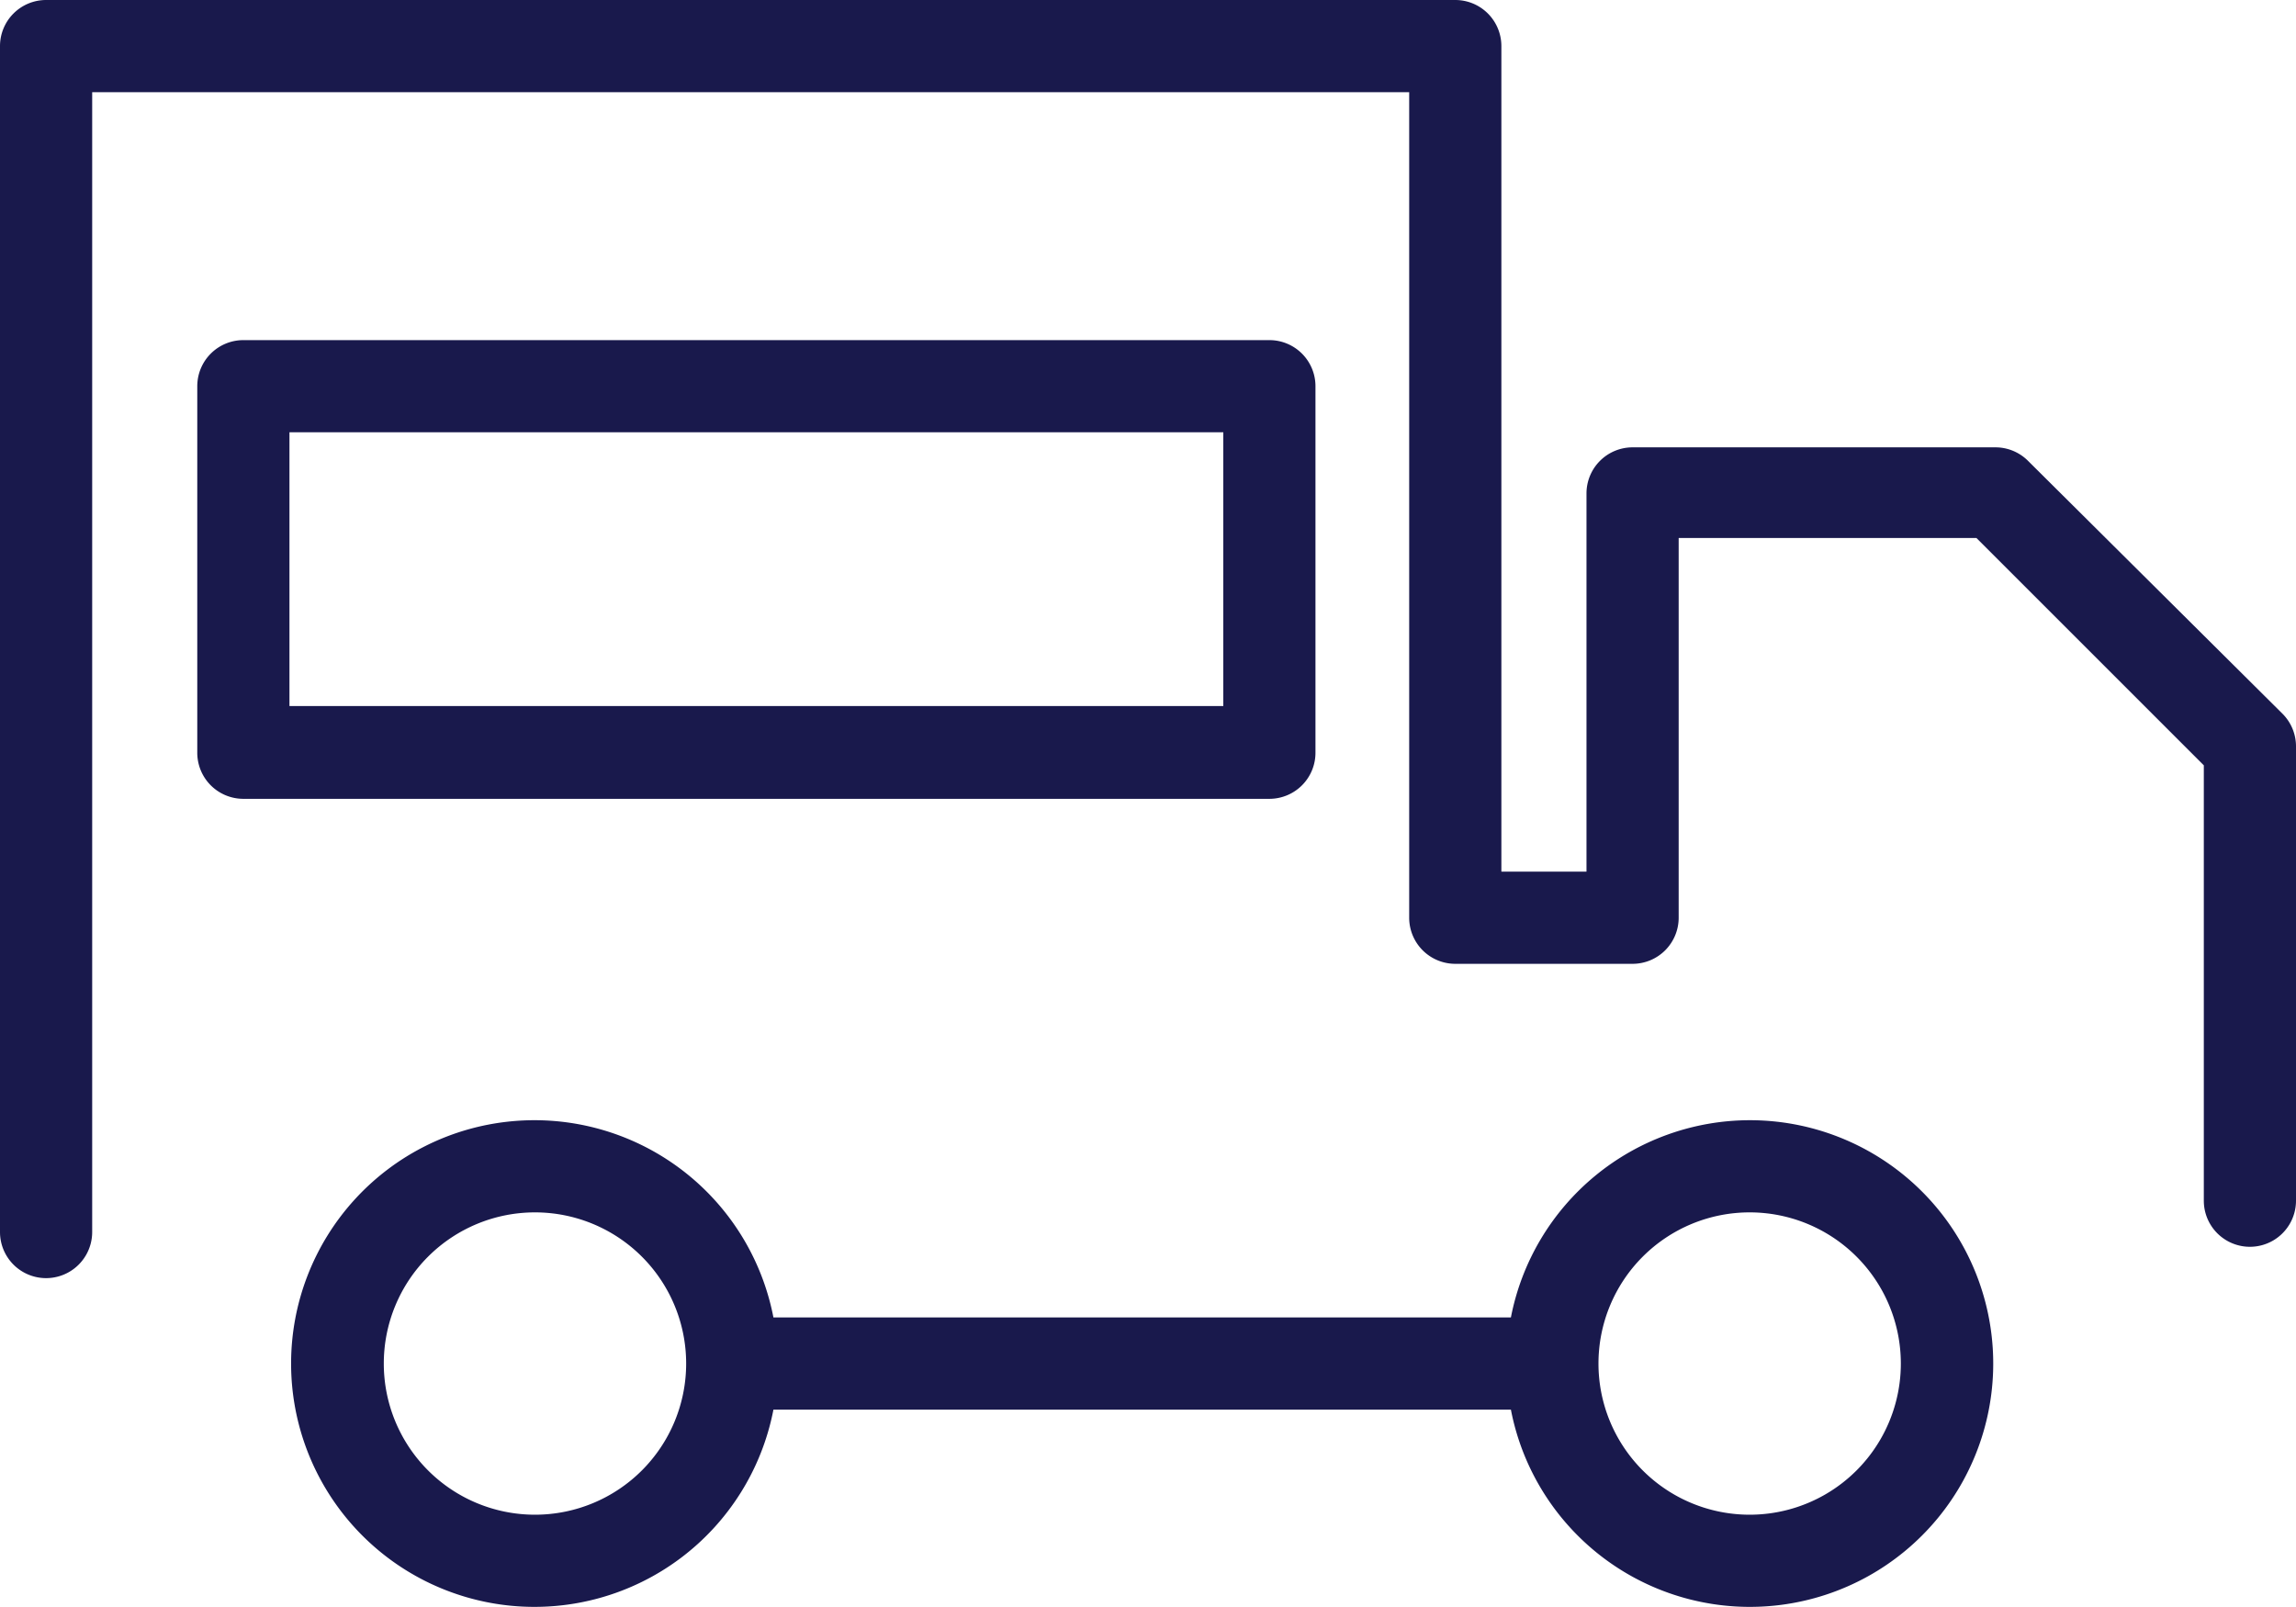
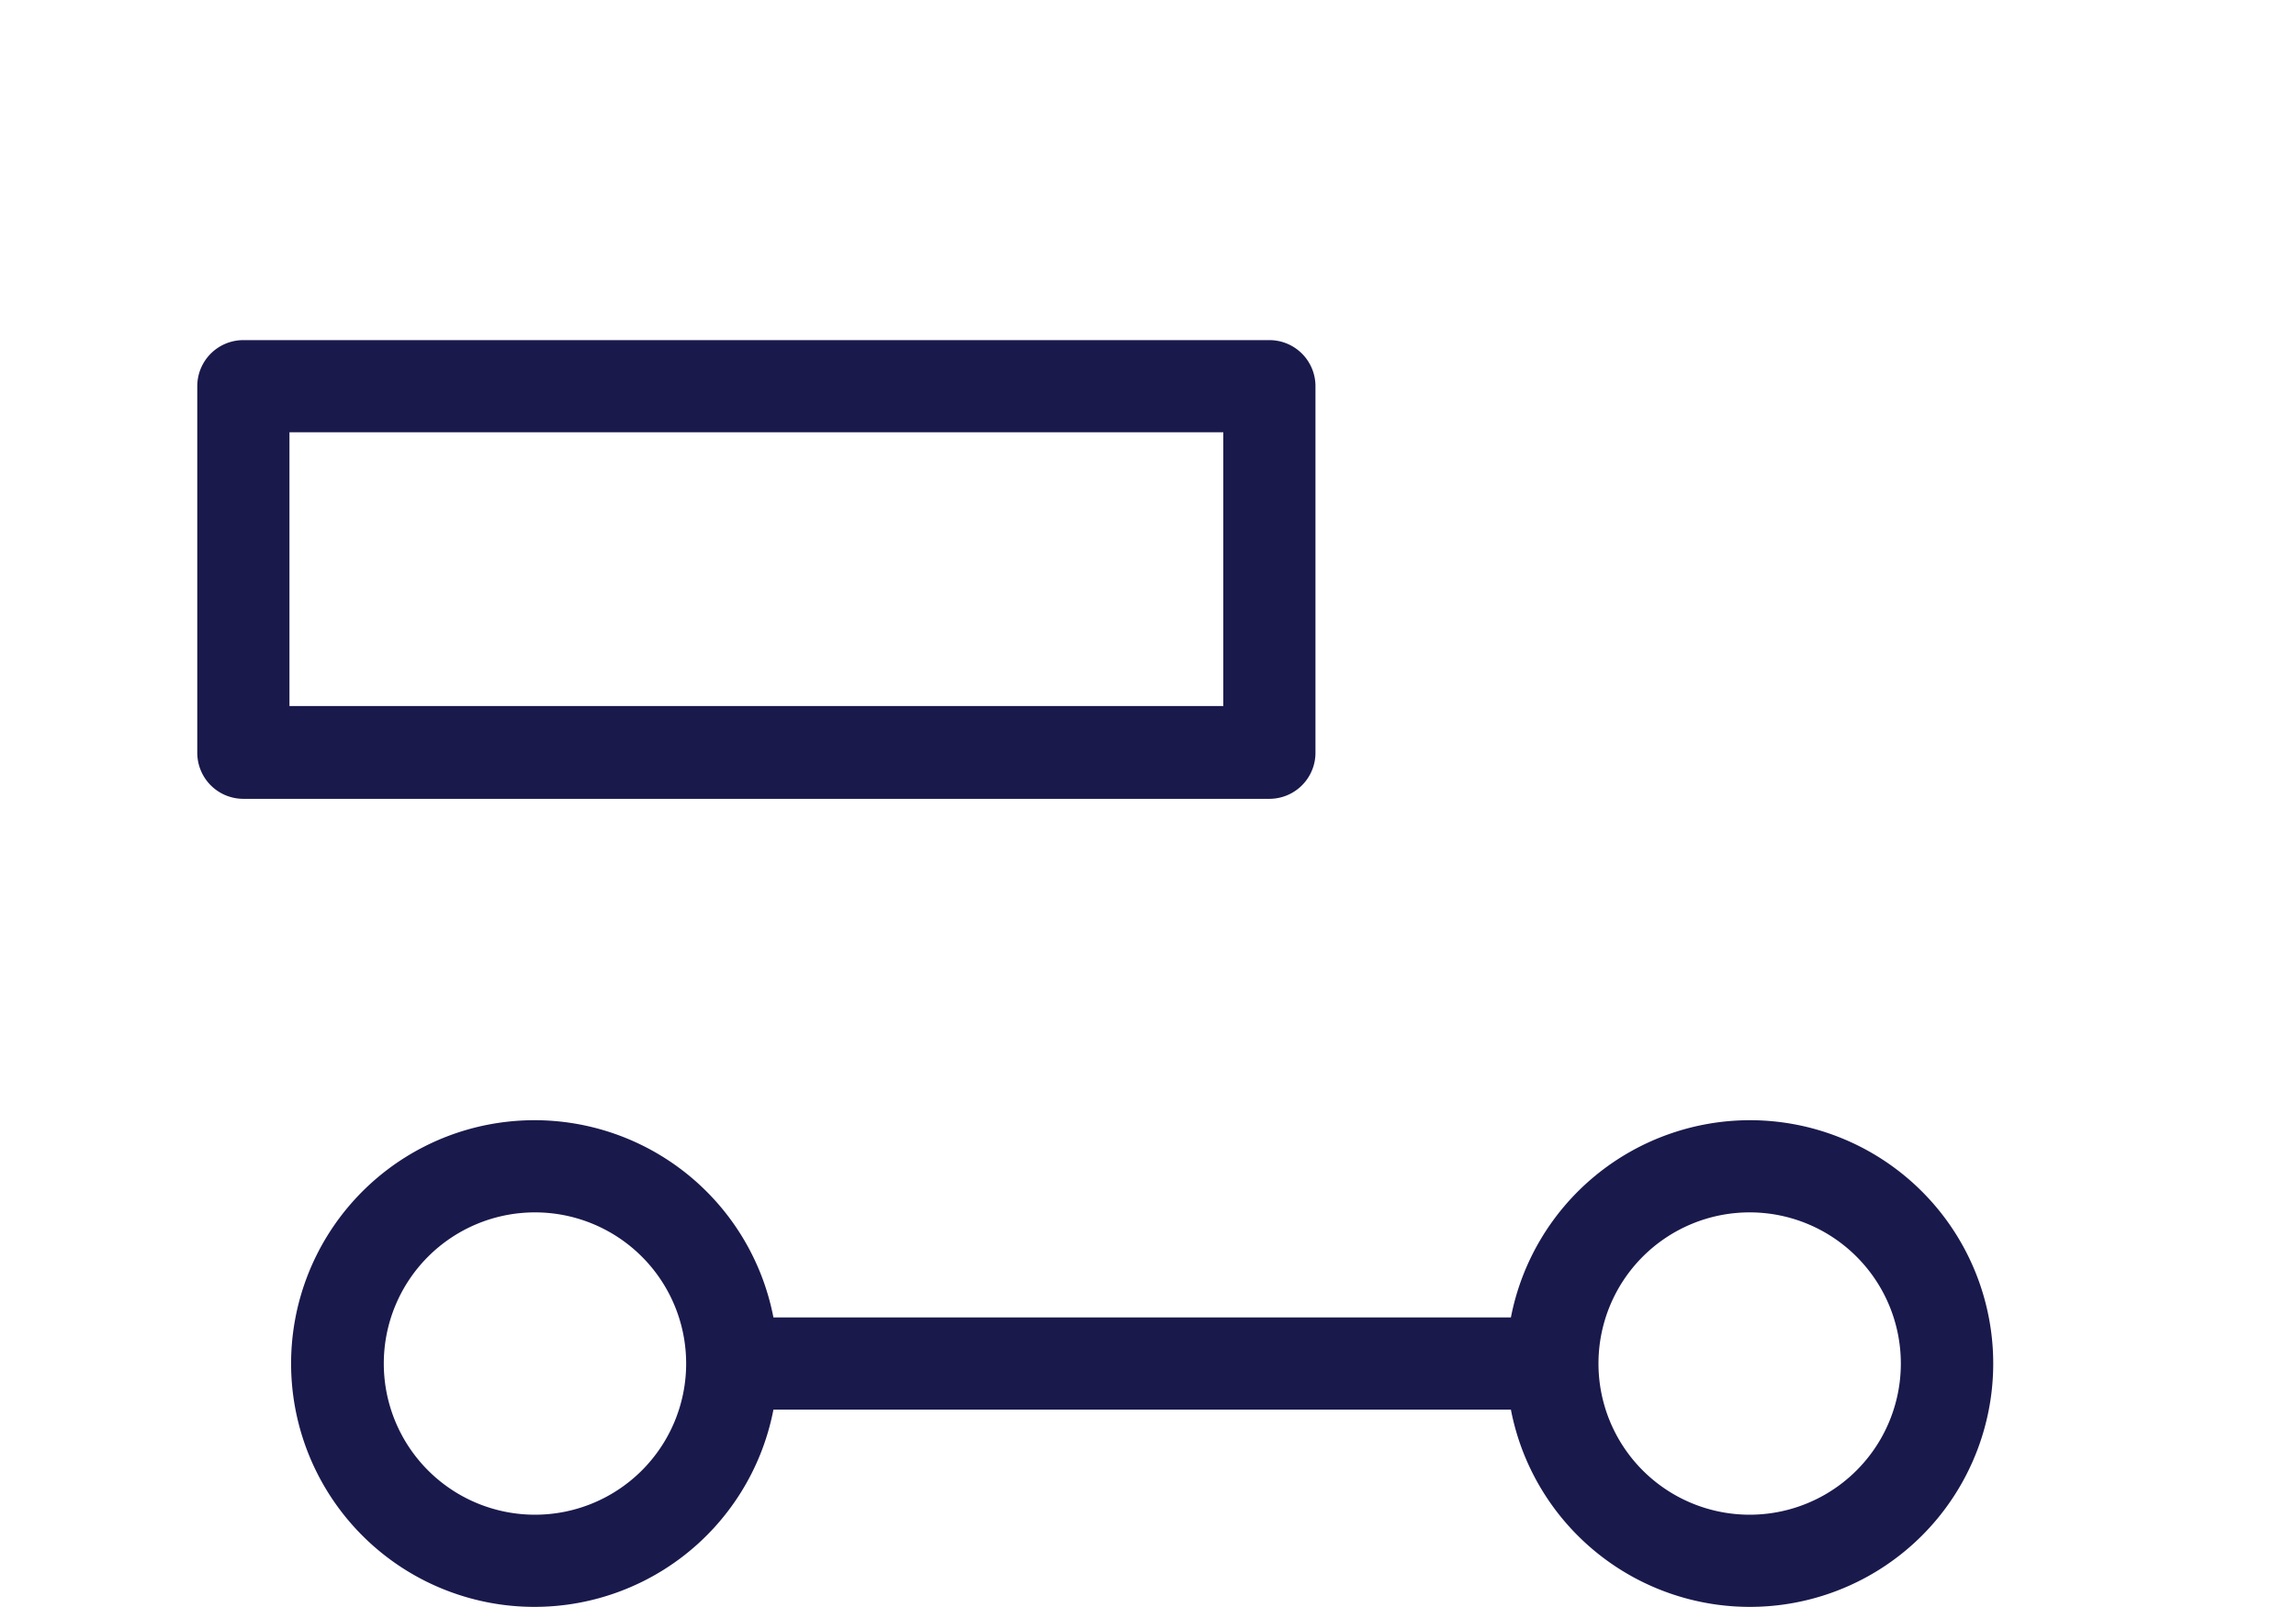
<svg xmlns="http://www.w3.org/2000/svg" viewBox="0 0 74.72 52.3">
  <defs>
    <style>.cls-1{fill:#19194c;}</style>
  </defs>
  <g id="Layer_2" data-name="Layer 2">
    <g id="Icons">
-       <path class="cls-1" d="M74.28,23.23,66,15a1.5,1.5,0,0,0-1.06-.44H53.13a1.5,1.5,0,0,0-1.5,1.5V28.37H48.86V1.5A1.5,1.5,0,0,0,47.36,0H1.5A1.5,1.5,0,0,0,0,1.5V40.1a1.5,1.5,0,0,0,3,0V3H45.86V29.87a1.5,1.5,0,0,0,1.5,1.5h5.77a1.5,1.5,0,0,0,1.5-1.5V17.51h9.69l7.4,7.4V39.08a1.5,1.5,0,0,0,3,0V24.29A1.5,1.5,0,0,0,74.28,23.23Z" />
      <path class="cls-1" d="M42.81,24.48V12.57a1.5,1.5,0,0,0-1.5-1.5H7.92a1.5,1.5,0,0,0-1.5,1.5V24.48A1.5,1.5,0,0,0,7.92,26H41.31A1.5,1.5,0,0,0,42.81,24.48Zm-3-1.5H9.42V14.07H39.81Z" />
      <path class="cls-1" d="M56.94,36.46a7.93,7.93,0,0,0-7.77,6.42h-24a7.92,7.92,0,1,0,0,3h24a7.92,7.92,0,1,0,7.77-9.42ZM17.41,49.3a4.92,4.92,0,1,1,4.92-4.92A4.92,4.92,0,0,1,17.41,49.3Zm39.53,0a4.92,4.92,0,1,1,4.92-4.92A4.92,4.92,0,0,1,56.94,49.3Z" />
    </g>
  </g>
</svg>